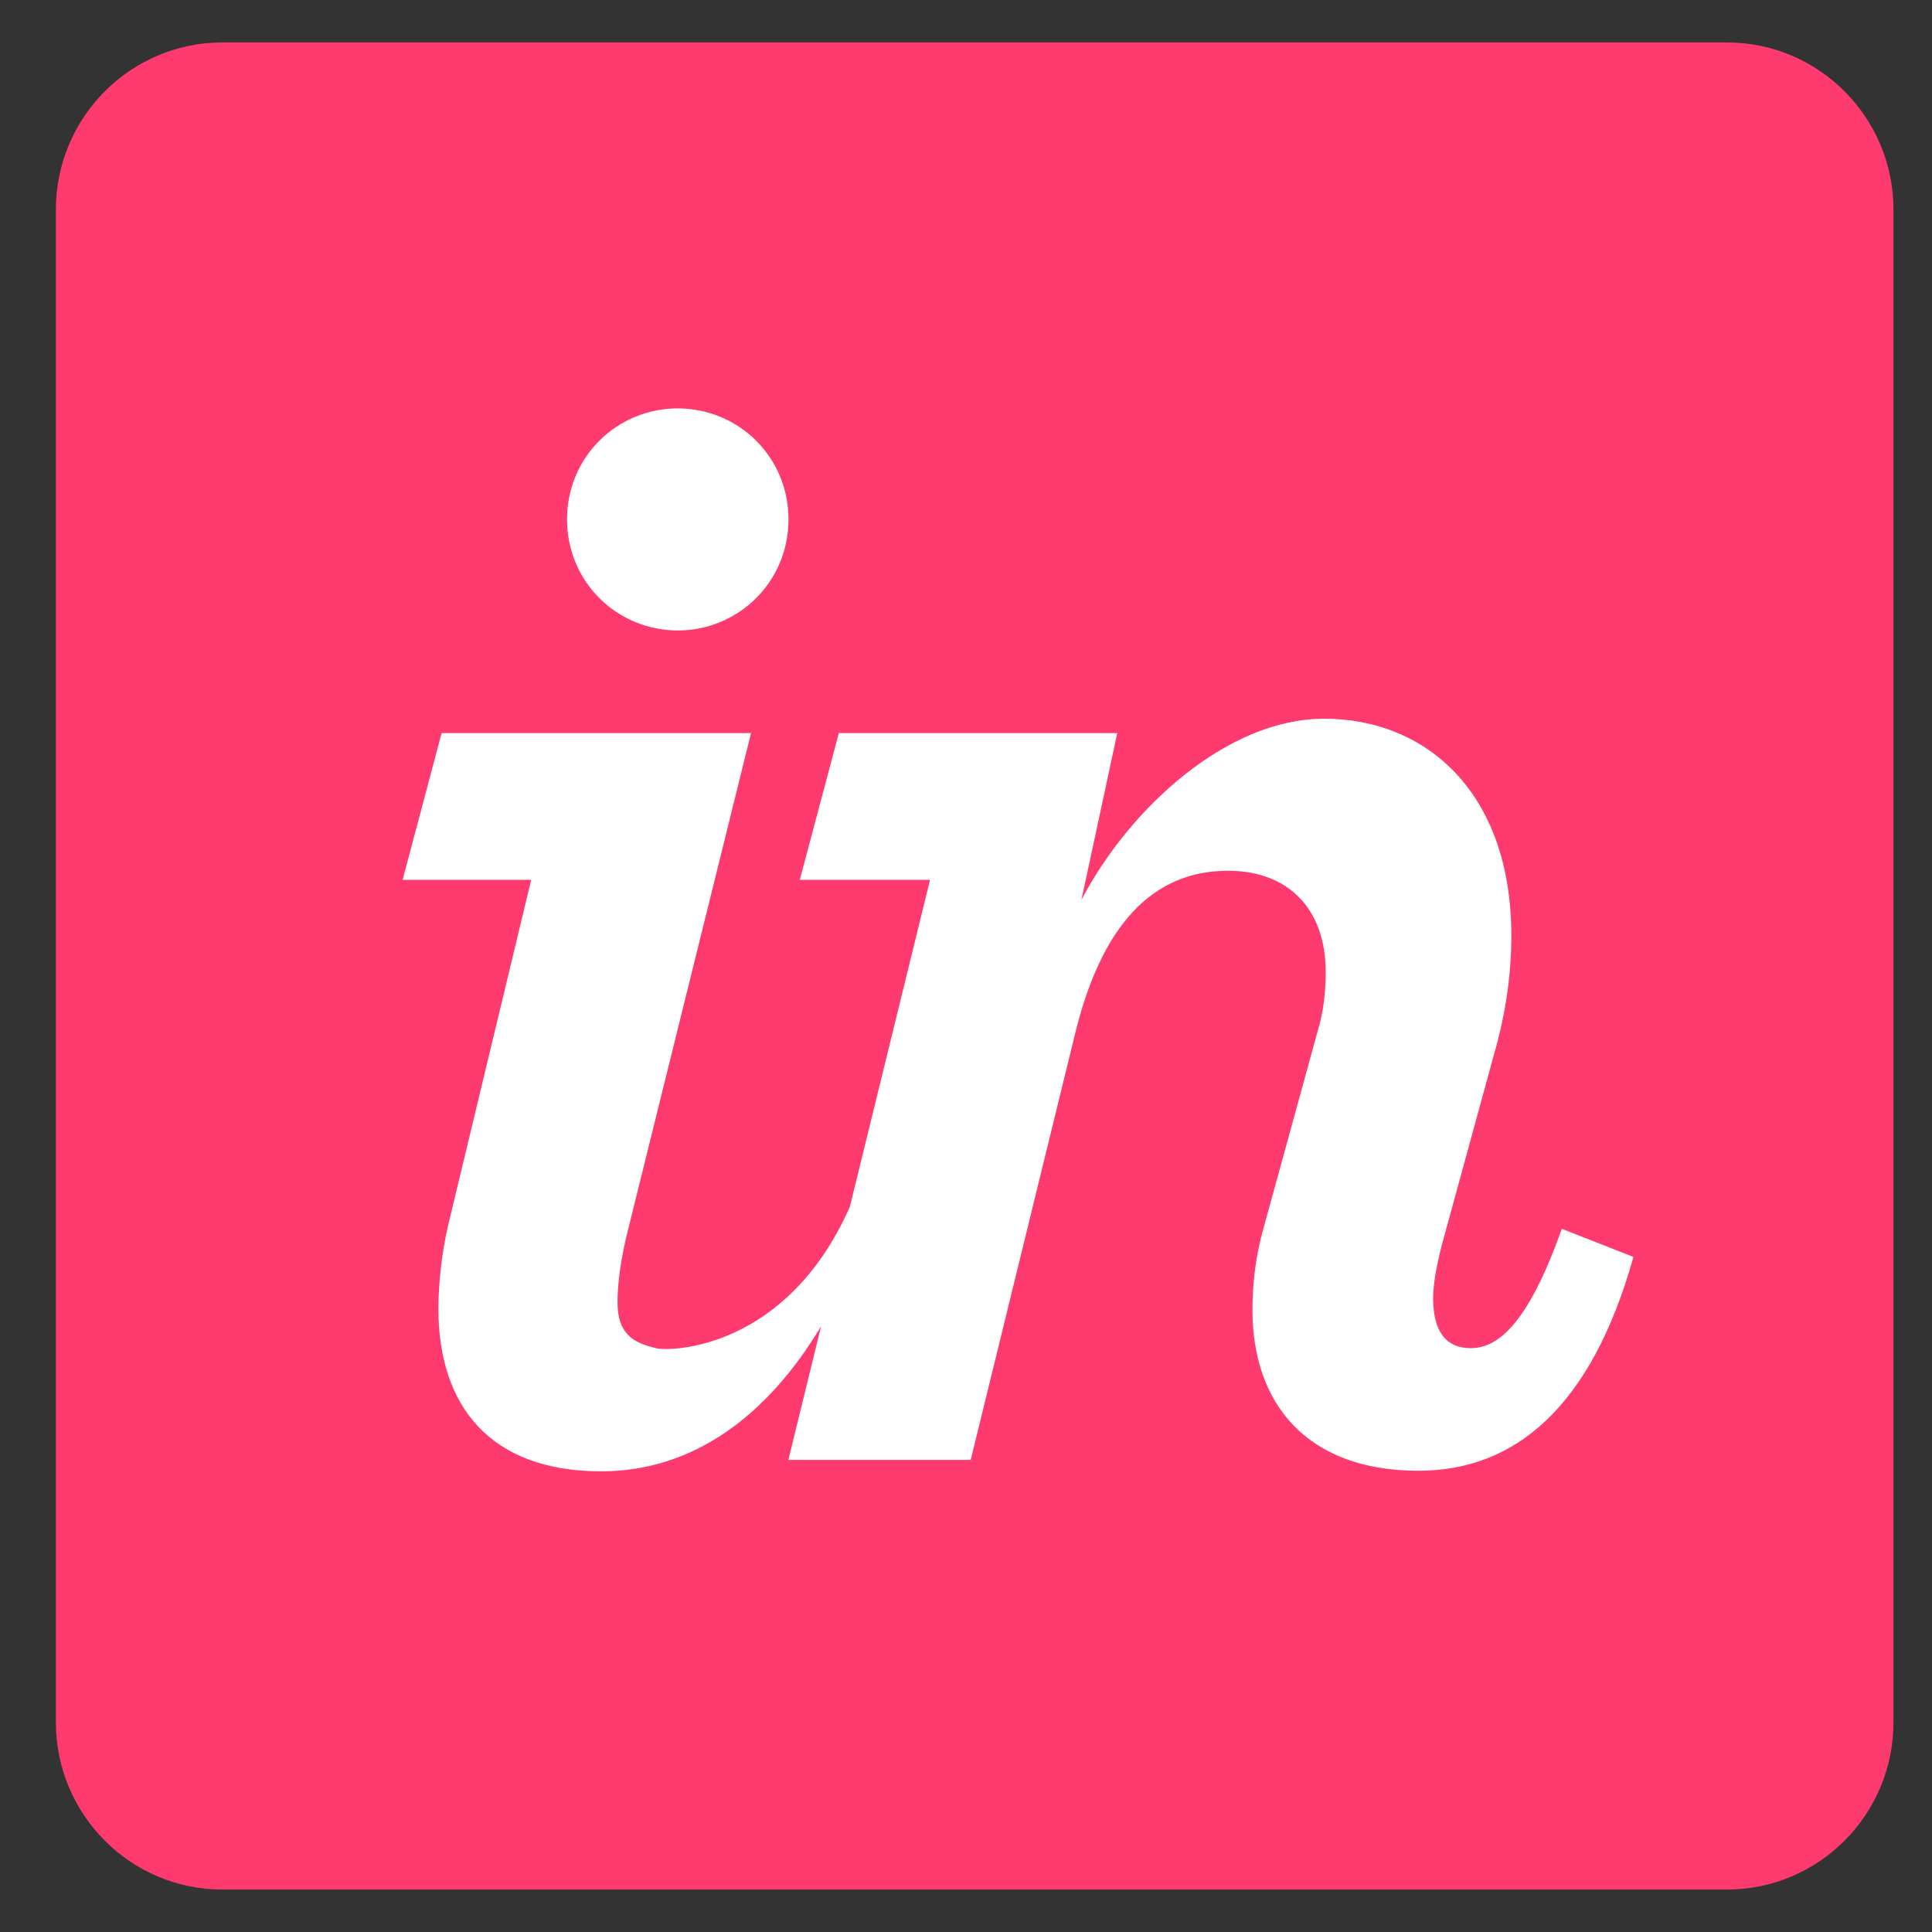
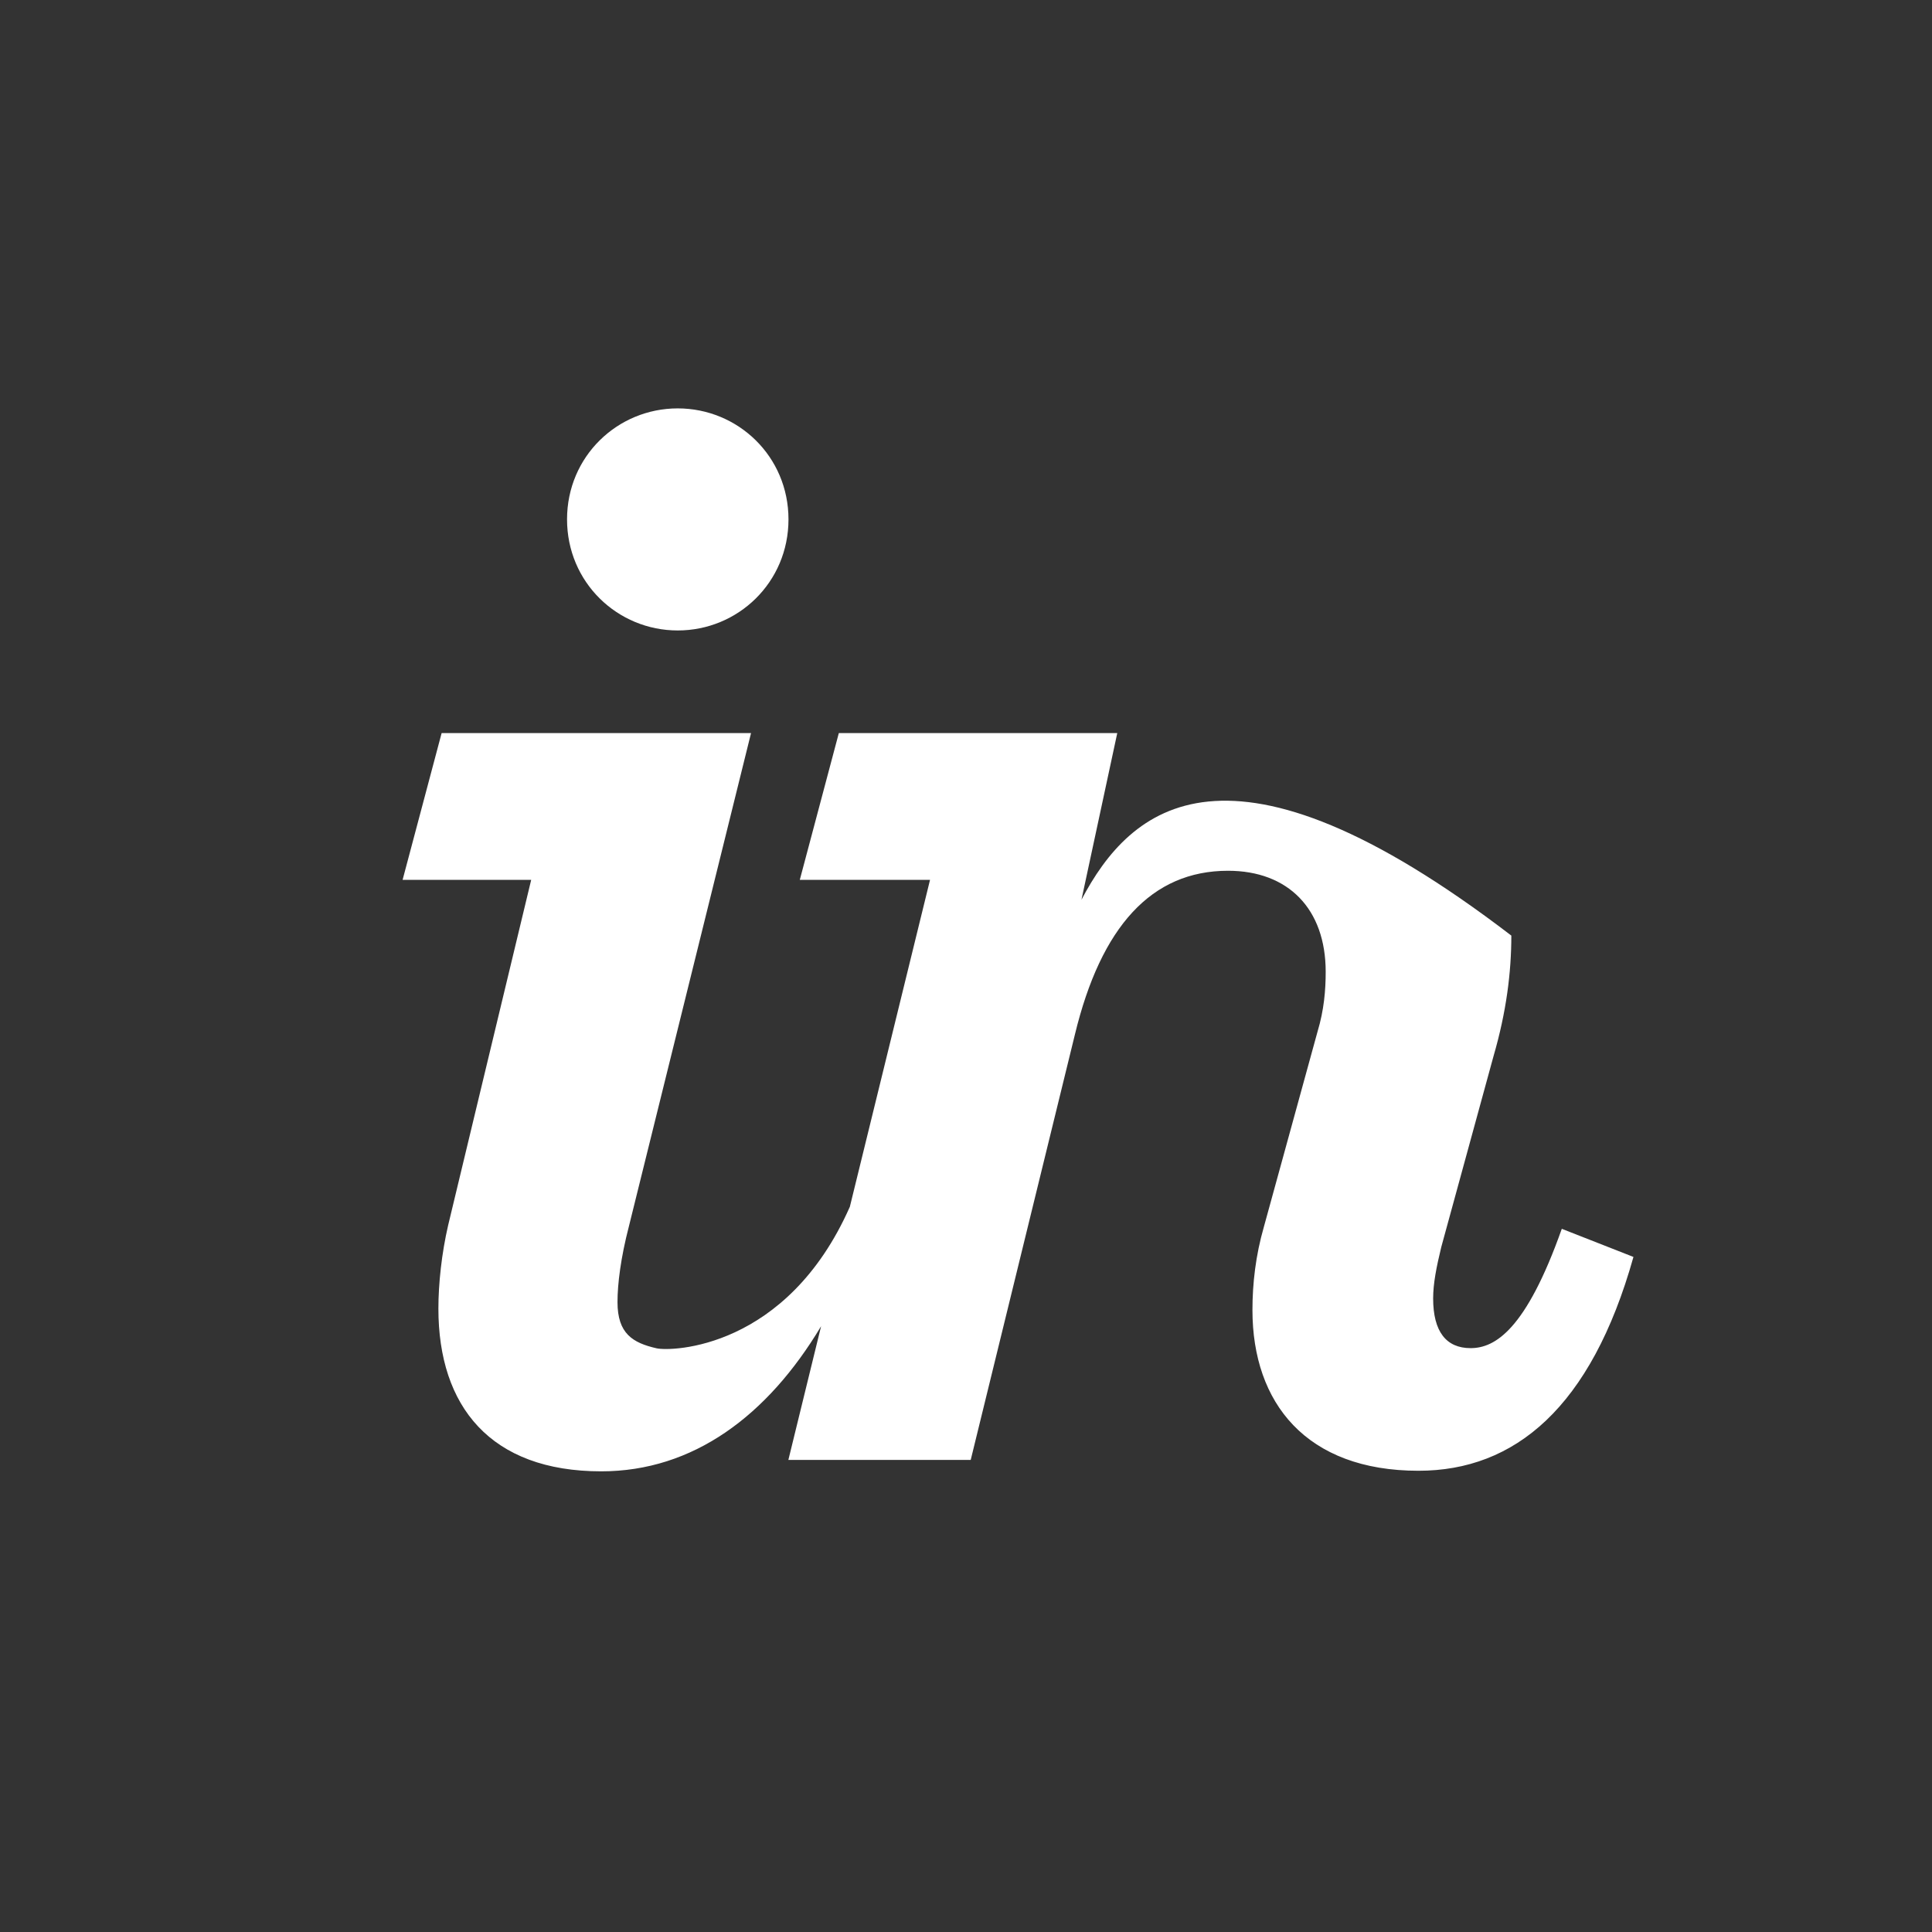
<svg xmlns="http://www.w3.org/2000/svg" width="34" height="34" viewBox="0 0 34 34" fill="none">
  <rect x="0" y="0" width="34" height="34" fill="#333333" stroke="none" />
-   <path d="M30.39 0.747H3.915C2.296 0.747 0.983 2.066 0.983 3.693V30.306C0.983 31.934 2.296 33.253 3.915 33.253H30.39C32.01 33.253 33.322 31.934 33.322 30.306V3.693C33.322 2.066 32.01 0.747 30.39 0.747Z" fill="#FF3A6E" />
-   <path d="M11.927 11.095C12.988 11.095 13.876 10.249 13.876 9.14C13.876 8.032 12.988 7.187 11.927 7.187C10.867 7.187 9.979 8.032 9.979 9.14C9.979 10.249 10.867 11.095 11.927 11.095ZM7.887 21.561C7.772 22.057 7.715 22.593 7.715 23.029C7.715 24.751 8.632 25.893 10.581 25.893C12.197 25.893 13.507 24.916 14.45 23.339L13.874 25.692H17.083L18.917 18.204C19.376 16.308 20.264 15.324 21.611 15.324C22.671 15.324 23.33 15.995 23.33 17.103C23.33 17.424 23.301 17.774 23.187 18.153L22.241 21.595C22.098 22.091 22.041 22.587 22.041 23.054C22.041 24.688 22.986 25.883 24.963 25.883C26.654 25.883 28.001 24.775 28.746 22.12L27.485 21.625C26.855 23.403 26.31 23.725 25.88 23.725C25.45 23.725 25.221 23.433 25.221 22.85C25.221 22.588 25.279 22.296 25.364 21.946L26.282 18.592C26.511 17.805 26.597 17.107 26.597 16.465C26.597 13.957 25.107 12.648 23.301 12.648C21.611 12.648 19.891 14.2 19.032 15.834L19.662 12.901H14.762L14.075 15.484H16.367L14.956 21.237C13.847 23.746 11.811 23.786 11.555 23.728C11.135 23.632 10.867 23.47 10.867 22.915C10.867 22.594 10.924 22.134 11.068 21.58L13.217 12.901H7.772L7.085 15.484H9.348L7.887 21.561" fill="white" />
+   <path d="M11.927 11.095C12.988 11.095 13.876 10.249 13.876 9.14C13.876 8.032 12.988 7.187 11.927 7.187C10.867 7.187 9.979 8.032 9.979 9.14C9.979 10.249 10.867 11.095 11.927 11.095ZM7.887 21.561C7.772 22.057 7.715 22.593 7.715 23.029C7.715 24.751 8.632 25.893 10.581 25.893C12.197 25.893 13.507 24.916 14.45 23.339L13.874 25.692H17.083L18.917 18.204C19.376 16.308 20.264 15.324 21.611 15.324C22.671 15.324 23.33 15.995 23.33 17.103C23.33 17.424 23.301 17.774 23.187 18.153L22.241 21.595C22.098 22.091 22.041 22.587 22.041 23.054C22.041 24.688 22.986 25.883 24.963 25.883C26.654 25.883 28.001 24.775 28.746 22.12L27.485 21.625C26.855 23.403 26.31 23.725 25.88 23.725C25.45 23.725 25.221 23.433 25.221 22.85C25.221 22.588 25.279 22.296 25.364 21.946L26.282 18.592C26.511 17.805 26.597 17.107 26.597 16.465C21.611 12.648 19.891 14.2 19.032 15.834L19.662 12.901H14.762L14.075 15.484H16.367L14.956 21.237C13.847 23.746 11.811 23.786 11.555 23.728C11.135 23.632 10.867 23.47 10.867 22.915C10.867 22.594 10.924 22.134 11.068 21.58L13.217 12.901H7.772L7.085 15.484H9.348L7.887 21.561" fill="white" />
</svg>